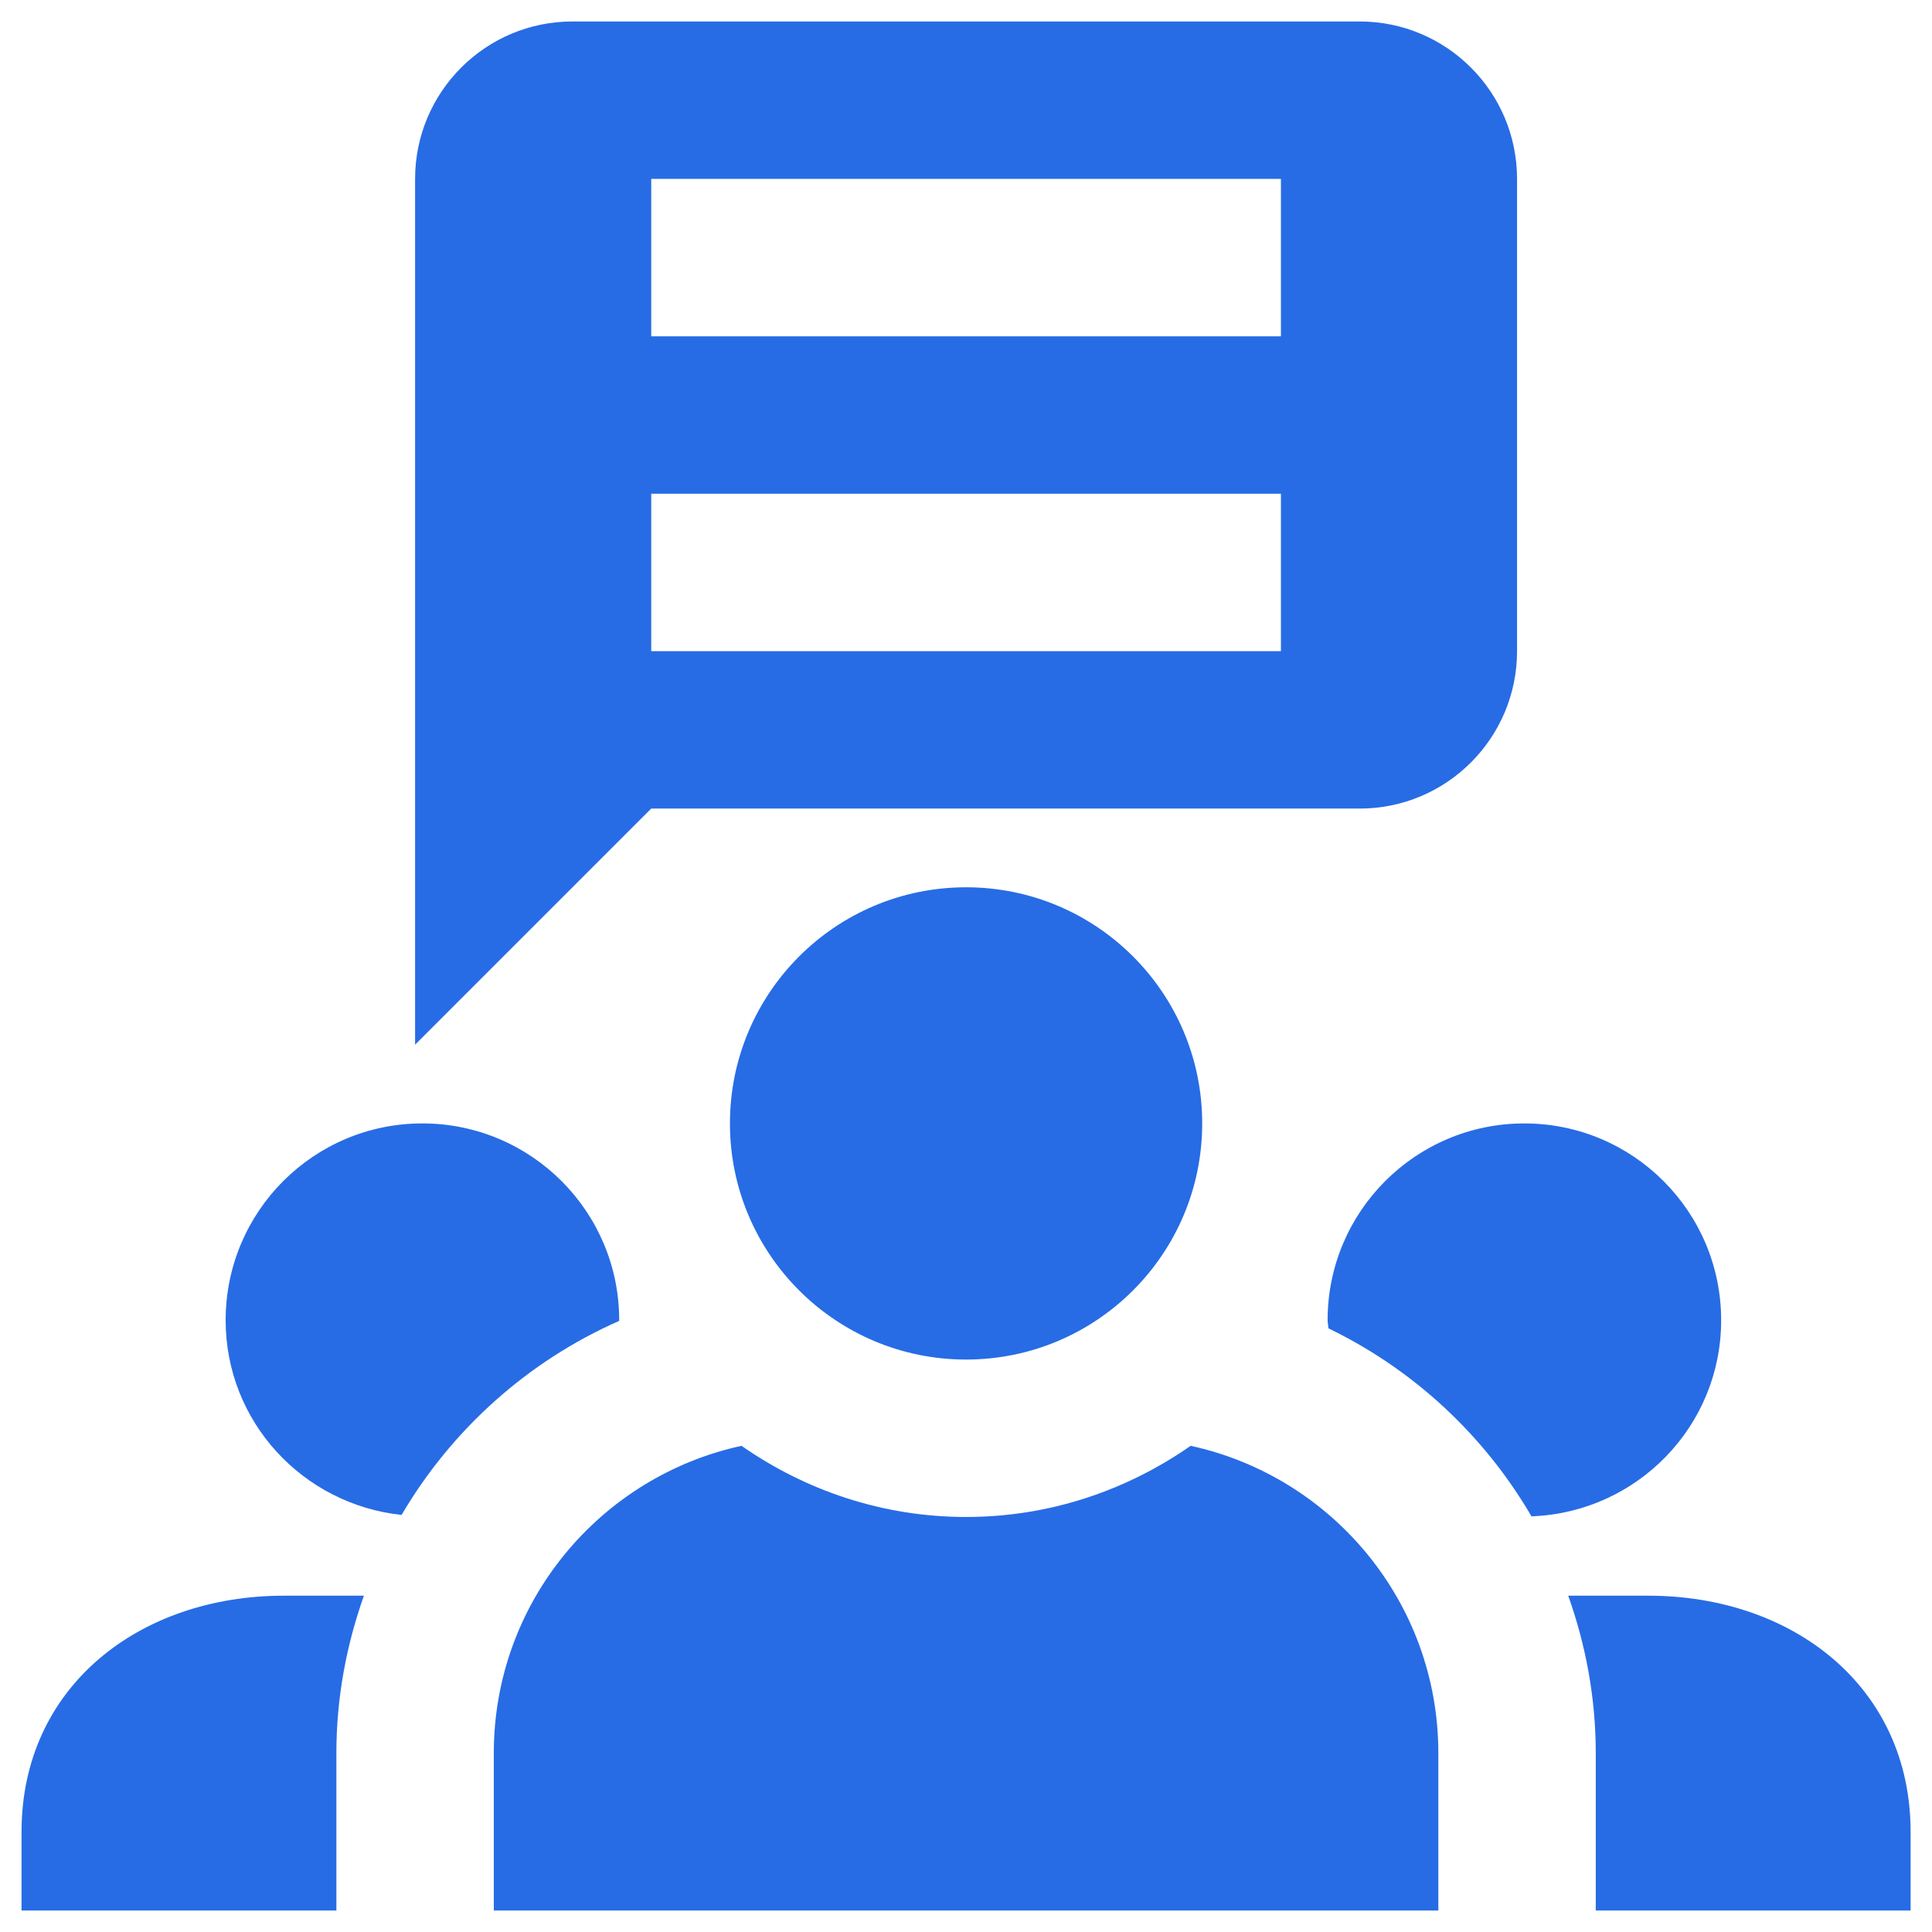
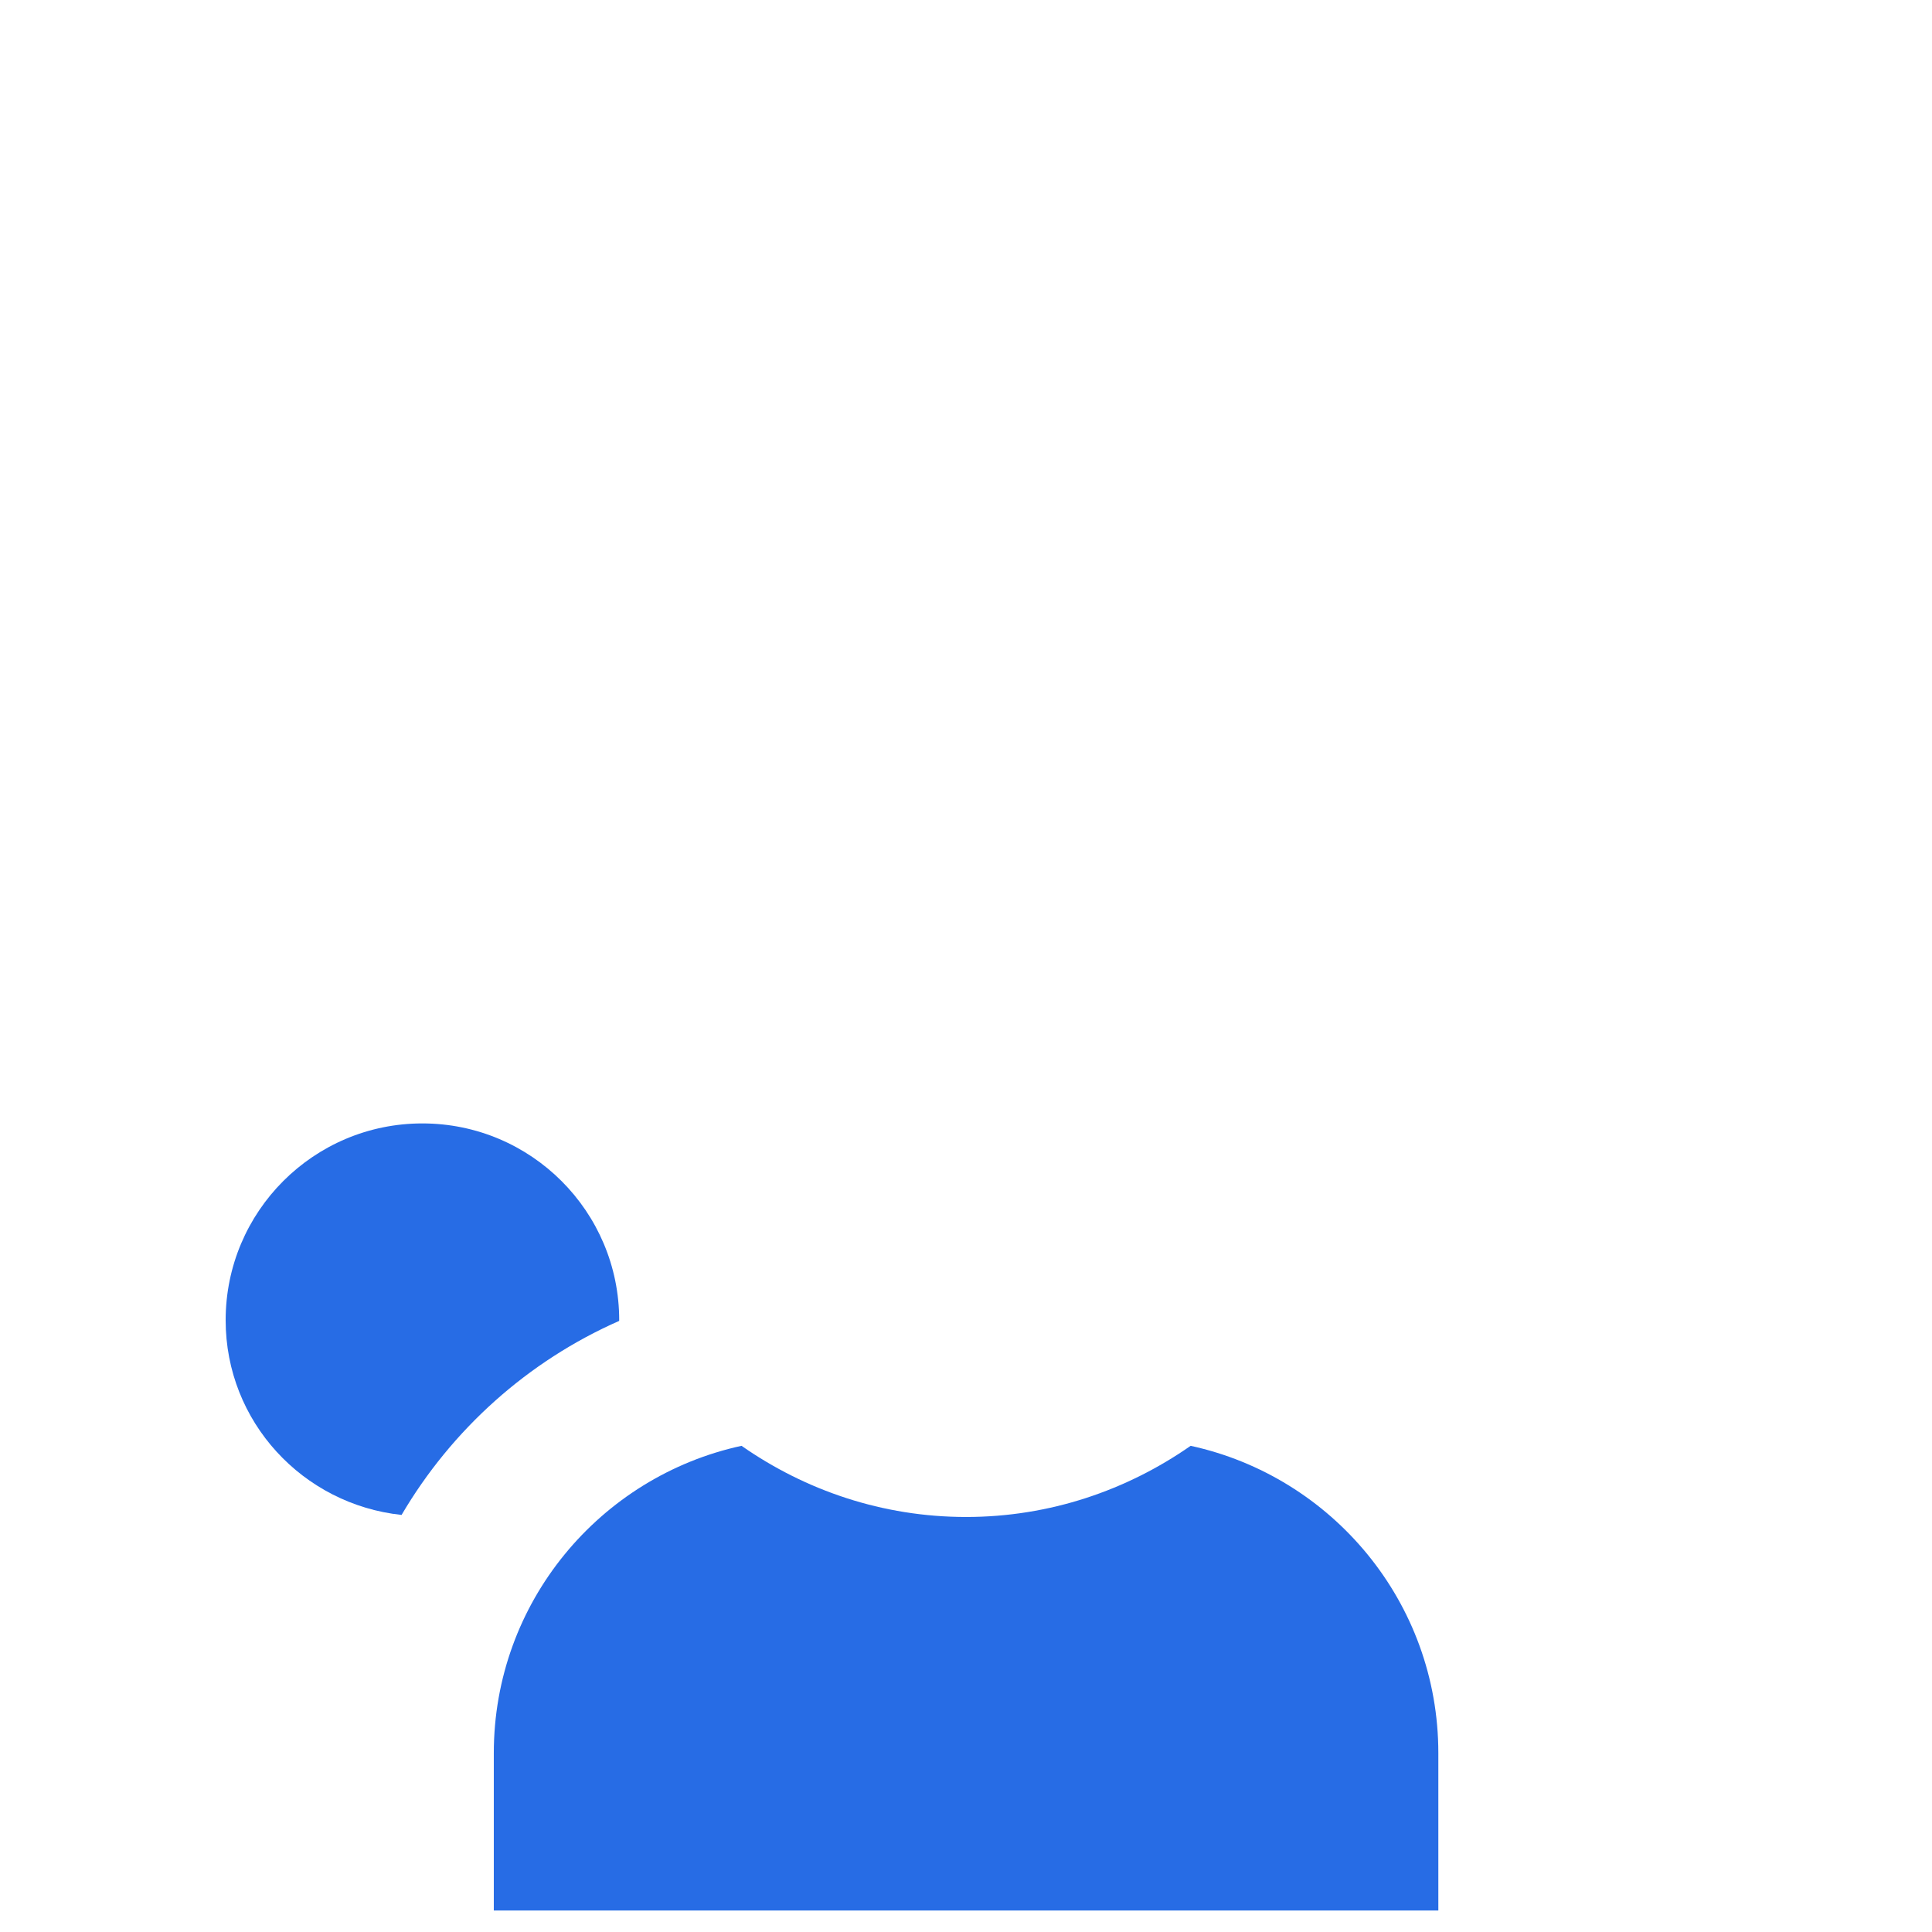
<svg xmlns="http://www.w3.org/2000/svg" width="54" height="54" viewBox="0 0 54 54" fill="none">
-   <path d="M9.402 49C9.402 47.456 9.682 45.979 10.172 44.6H7.937C3.887 44.6 0.602 47.15 0.602 51.2V53.4H9.402V49Z" fill="#276CE5" />
  <path d="M17.305 36.92C17.305 36.913 17.307 36.907 17.307 36.9C17.307 33.862 14.843 31.4 11.805 31.4C8.769 31.4 6.307 33.862 6.307 36.9C6.307 39.74 8.465 42.048 11.224 42.343C12.627 39.954 14.753 38.044 17.305 36.92Z" fill="#276CE5" />
-   <path d="M42.605 31.4C39.569 31.4 37.107 33.862 37.107 36.9C37.107 36.977 37.127 37.05 37.129 37.127C39.505 38.275 41.48 40.11 42.805 42.382C45.748 42.275 48.107 39.87 48.107 36.902C48.107 33.862 45.643 31.4 42.605 31.4Z" fill="#276CE5" />
-   <path d="M46.067 44.6H43.832C44.323 45.979 44.602 47.456 44.602 49V53.4H53.402V51.2C53.402 47.15 50.118 44.6 46.067 44.6Z" fill="#276CE5" />
  <path d="M13.802 53.4H40.202V49C40.202 44.785 37.234 41.271 33.279 40.411C31.495 41.656 29.336 42.4 27.002 42.4C24.668 42.4 22.508 41.656 20.726 40.411C16.77 41.271 13.802 44.785 13.802 49V53.4Z" fill="#276CE5" />
-   <path d="M27.002 38C30.647 38 33.602 35.045 33.602 31.4C33.602 27.755 30.647 24.8 27.002 24.8C23.357 24.8 20.402 27.755 20.402 31.4C20.402 35.045 23.357 38 27.002 38Z" fill="#276CE5" />
-   <path d="M38.002 0.6H16.002C13.571 0.6 11.602 2.571 11.602 5V29.2L18.202 22.6H38.002C40.433 22.6 42.402 20.629 42.402 18.2V5C42.402 2.571 40.433 0.6 38.002 0.6ZM35.802 18.2H18.202V13.8H35.802V18.2ZM35.802 9.4H18.202V5H35.802V9.4Z" fill="#276CE5" />
</svg>